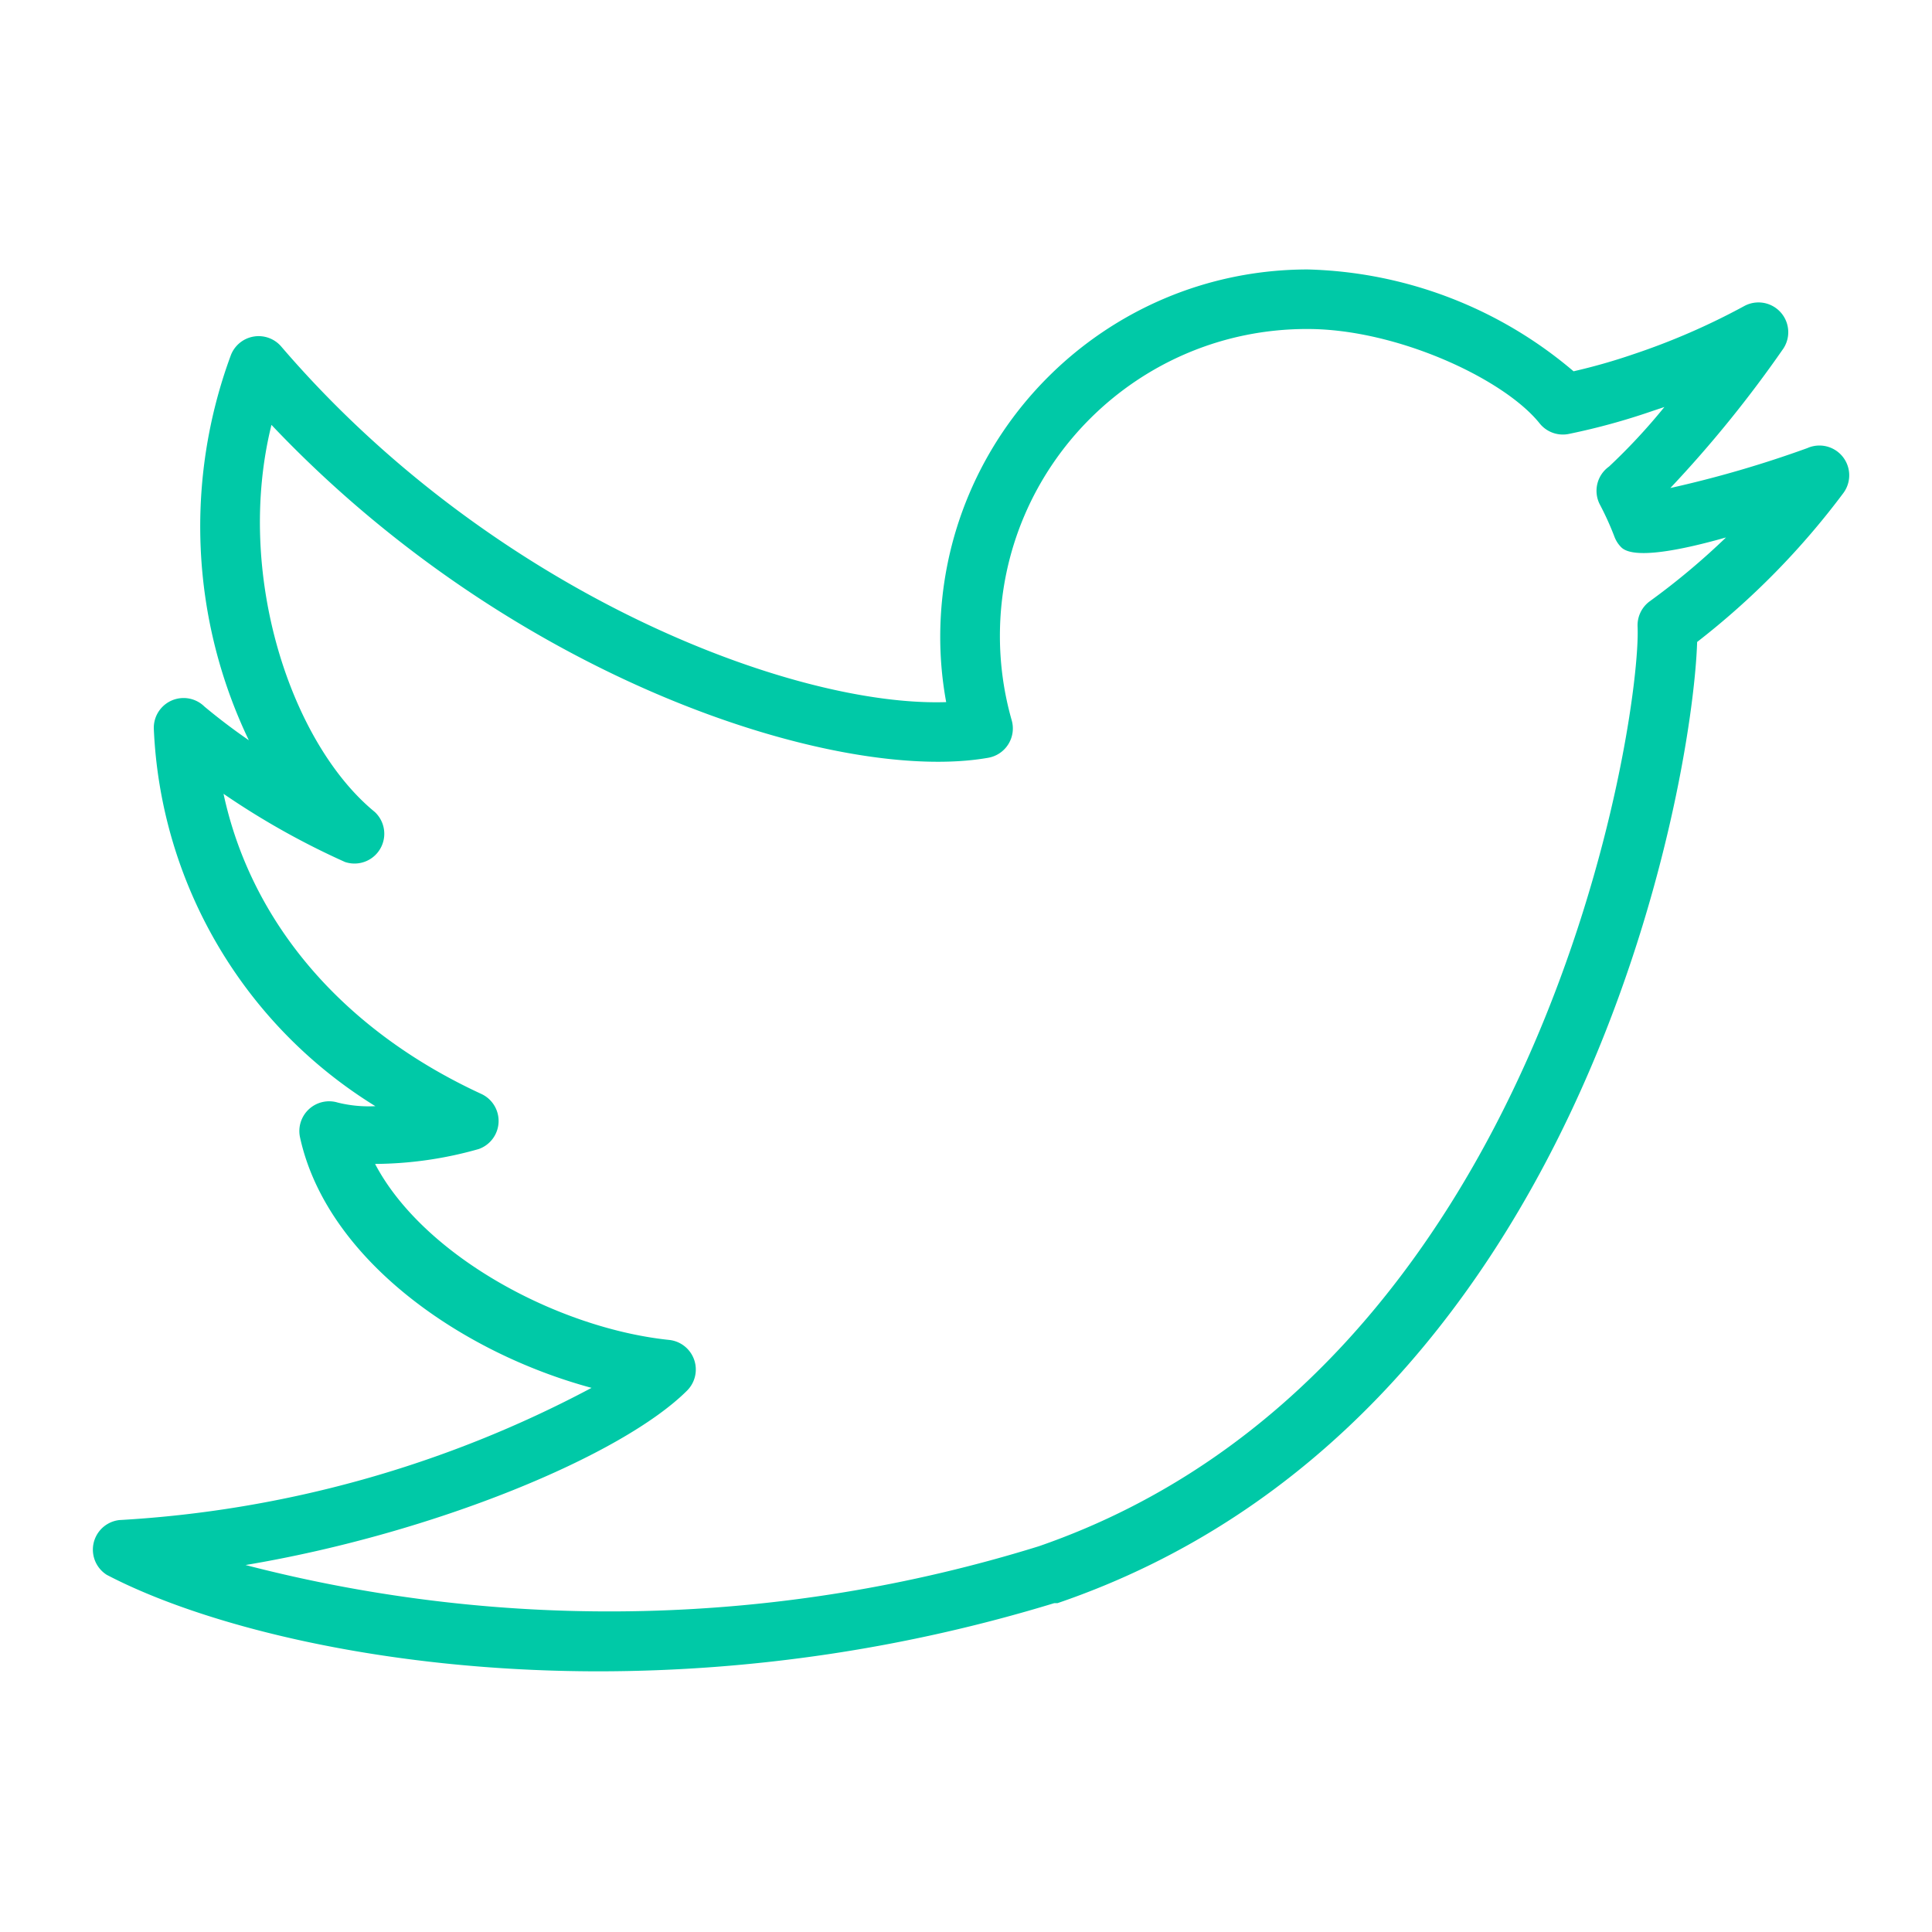
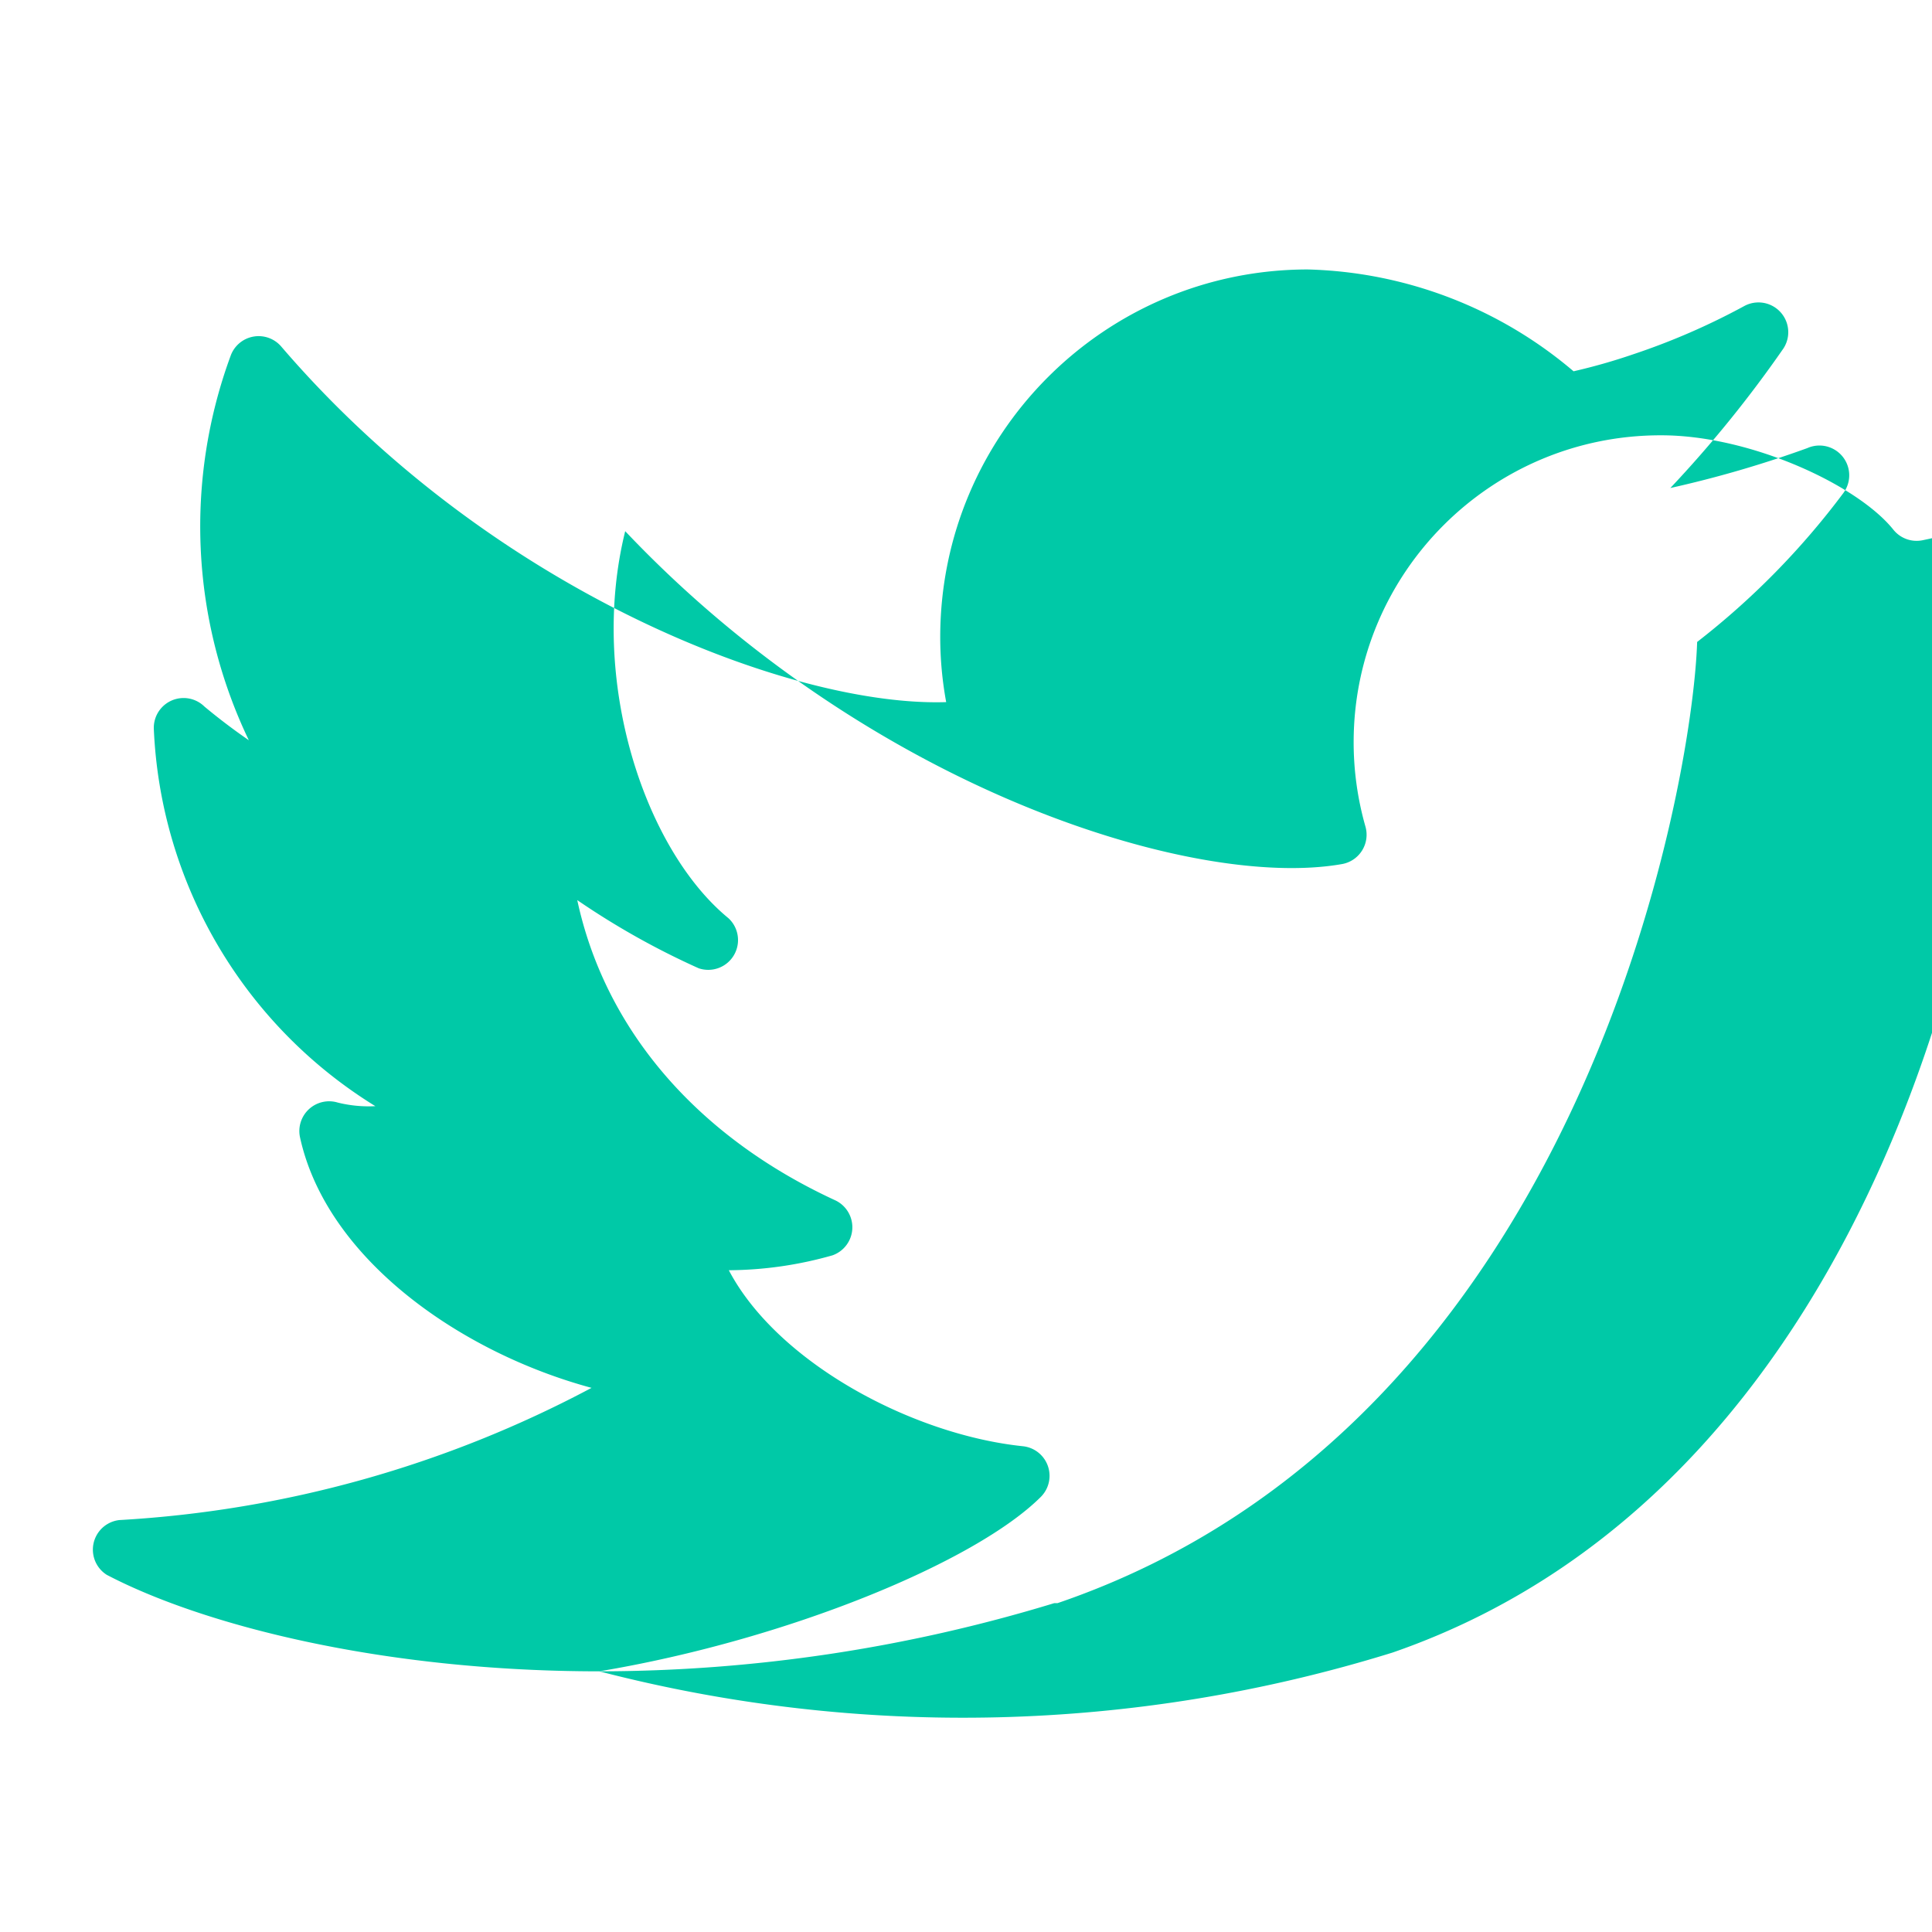
<svg xmlns="http://www.w3.org/2000/svg" viewBox="0 0 550 550">
-   <path fill="#00C9A7" d="M170.606 475.792c-62.473 0-113.333-13.394-140.205-27.465a8.477 8.477 0 0 1 3.56-15.596 325.26 325.26 0 0 0 134.441-37.637c-37.382-10.088-75.443-36.789-82.987-71.289a8.478 8.478 0 0 1 10.765-9.918c3.491.86 7.09 1.203 10.681 1.017A132.91 132.91 0 0 1 43.794 207.59a8.475 8.475 0 0 1 14.41-6.442 173 173 0 0 0 12.63 9.579 140.71 140.71 0 0 1-5.086-109.688 8.477 8.477 0 0 1 14.325-2.374c60.439 70.441 145.884 102.653 189.285 101.212a102.6 102.6 0 0 1-1.695-18.649c.093-57.718 46.884-104.471 104.602-104.518a121.47 121.47 0 0 1 75.697 28.99 168 168 0 0 0 16.953-4.832 196 196 0 0 0 31.618-13.732 8.477 8.477 0 0 1 11.19 12.036 341 341 0 0 1-32.211 39.756 316.5 316.5 0 0 0 38.992-11.359 8.477 8.477 0 0 1 10.257 12.8 221.1 221.1 0 0 1-41.62 42.384c-1.271 40.264-32.636 222.599-182.08 273.628h-.933a445.2 445.2 0 0 1-129.522 19.411M69.903 445.53a412.4 412.4 0 0 0 225.82-5.341c144.104-49.843 171.568-236.331 170.466-261.761a8.48 8.48 0 0 1 3.391-7.205 203 203 0 0 0 21.785-18.225c-13.139 3.73-26.362 6.273-29.838 2.797a8.5 8.5 0 0 1-1.949-3.052 83 83 0 0 0-4.153-9.155 8.475 8.475 0 0 1 2.627-10.765 171 171 0 0 0 15.768-16.954l-3.561 1.187a189 189 0 0 1-23.48 6.442 8.48 8.48 0 0 1-8.477-2.967c-10.172-12.715-40.688-26.871-66.034-26.871-48.267-.122-87.493 38.908-87.615 87.174a87.4 87.4 0 0 0 3.357 24.21 8.477 8.477 0 0 1-6.697 10.681c-42.383 7.459-134.779-21.616-204.034-94.77-10.511 42.384 5.51 90.616 29.415 110.197a8.477 8.477 0 0 1-8.477 14.241 221.6 221.6 0 0 1-34.585-19.412c7.883 36.705 33.907 67.22 73.409 85.446a8.476 8.476 0 0 1-.764 15.682 109.6 109.6 0 0 1-29.499 4.238c13.817 26.277 52.132 46.791 83.665 50.098a8.474 8.474 0 0 1 5.171 14.41c-18.481 18.481-72.053 40.69-125.711 49.675M52.187 207.25" />
+   <path fill="#00C9A7" d="M170.606 475.792c-62.473 0-113.333-13.394-140.205-27.465a8.477 8.477 0 0 1 3.56-15.596 325.26 325.26 0 0 0 134.441-37.637c-37.382-10.088-75.443-36.789-82.987-71.289a8.478 8.478 0 0 1 10.765-9.918c3.491.86 7.09 1.203 10.681 1.017A132.91 132.91 0 0 1 43.794 207.59a8.475 8.475 0 0 1 14.41-6.442 173 173 0 0 0 12.63 9.579 140.71 140.71 0 0 1-5.086-109.688 8.477 8.477 0 0 1 14.325-2.374c60.439 70.441 145.884 102.653 189.285 101.212a102.6 102.6 0 0 1-1.695-18.649c.093-57.718 46.884-104.471 104.602-104.518a121.47 121.47 0 0 1 75.697 28.99 168 168 0 0 0 16.953-4.832 196 196 0 0 0 31.618-13.732 8.477 8.477 0 0 1 11.19 12.036 341 341 0 0 1-32.211 39.756 316.5 316.5 0 0 0 38.992-11.359 8.477 8.477 0 0 1 10.257 12.8 221.1 221.1 0 0 1-41.62 42.384c-1.271 40.264-32.636 222.599-182.08 273.628h-.933a445.2 445.2 0 0 1-129.522 19.411a412.4 412.4 0 0 0 225.82-5.341c144.104-49.843 171.568-236.331 170.466-261.761a8.48 8.48 0 0 1 3.391-7.205 203 203 0 0 0 21.785-18.225c-13.139 3.73-26.362 6.273-29.838 2.797a8.5 8.5 0 0 1-1.949-3.052 83 83 0 0 0-4.153-9.155 8.475 8.475 0 0 1 2.627-10.765 171 171 0 0 0 15.768-16.954l-3.561 1.187a189 189 0 0 1-23.48 6.442 8.48 8.48 0 0 1-8.477-2.967c-10.172-12.715-40.688-26.871-66.034-26.871-48.267-.122-87.493 38.908-87.615 87.174a87.4 87.4 0 0 0 3.357 24.21 8.477 8.477 0 0 1-6.697 10.681c-42.383 7.459-134.779-21.616-204.034-94.77-10.511 42.384 5.51 90.616 29.415 110.197a8.477 8.477 0 0 1-8.477 14.241 221.6 221.6 0 0 1-34.585-19.412c7.883 36.705 33.907 67.22 73.409 85.446a8.476 8.476 0 0 1-.764 15.682 109.6 109.6 0 0 1-29.499 4.238c13.817 26.277 52.132 46.791 83.665 50.098a8.474 8.474 0 0 1 5.171 14.41c-18.481 18.481-72.053 40.69-125.711 49.675M52.187 207.25" />
</svg>